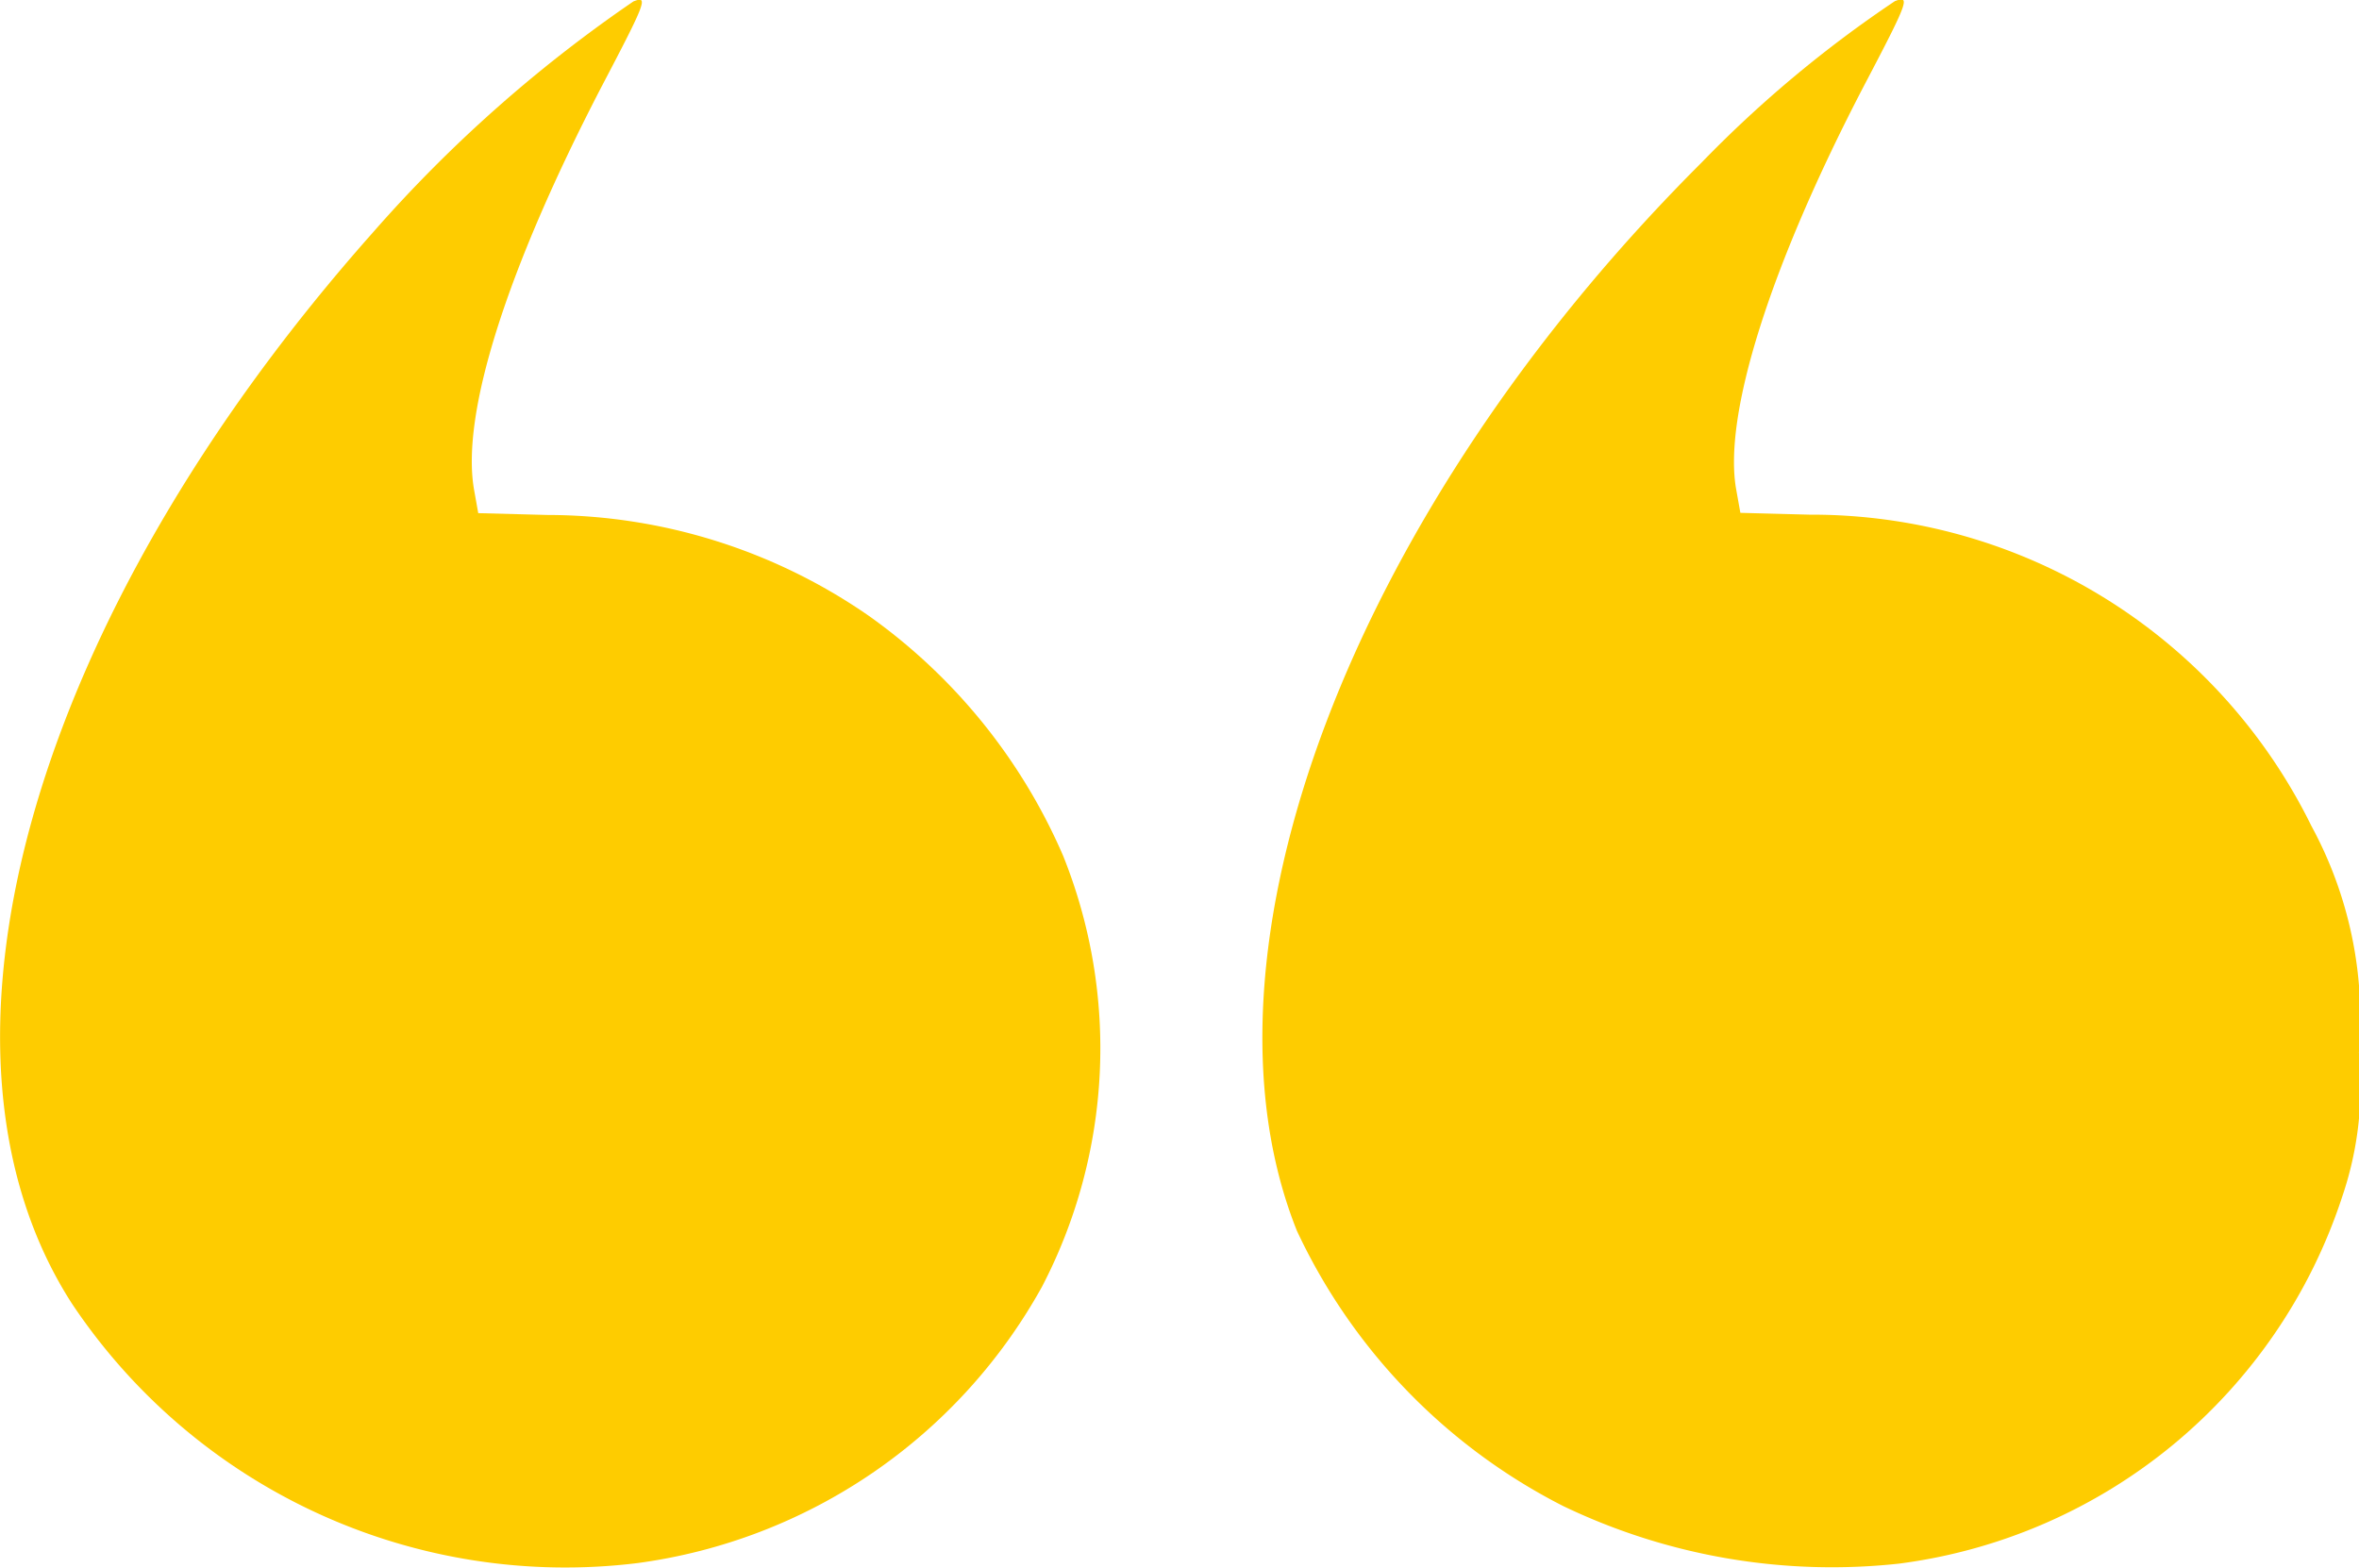
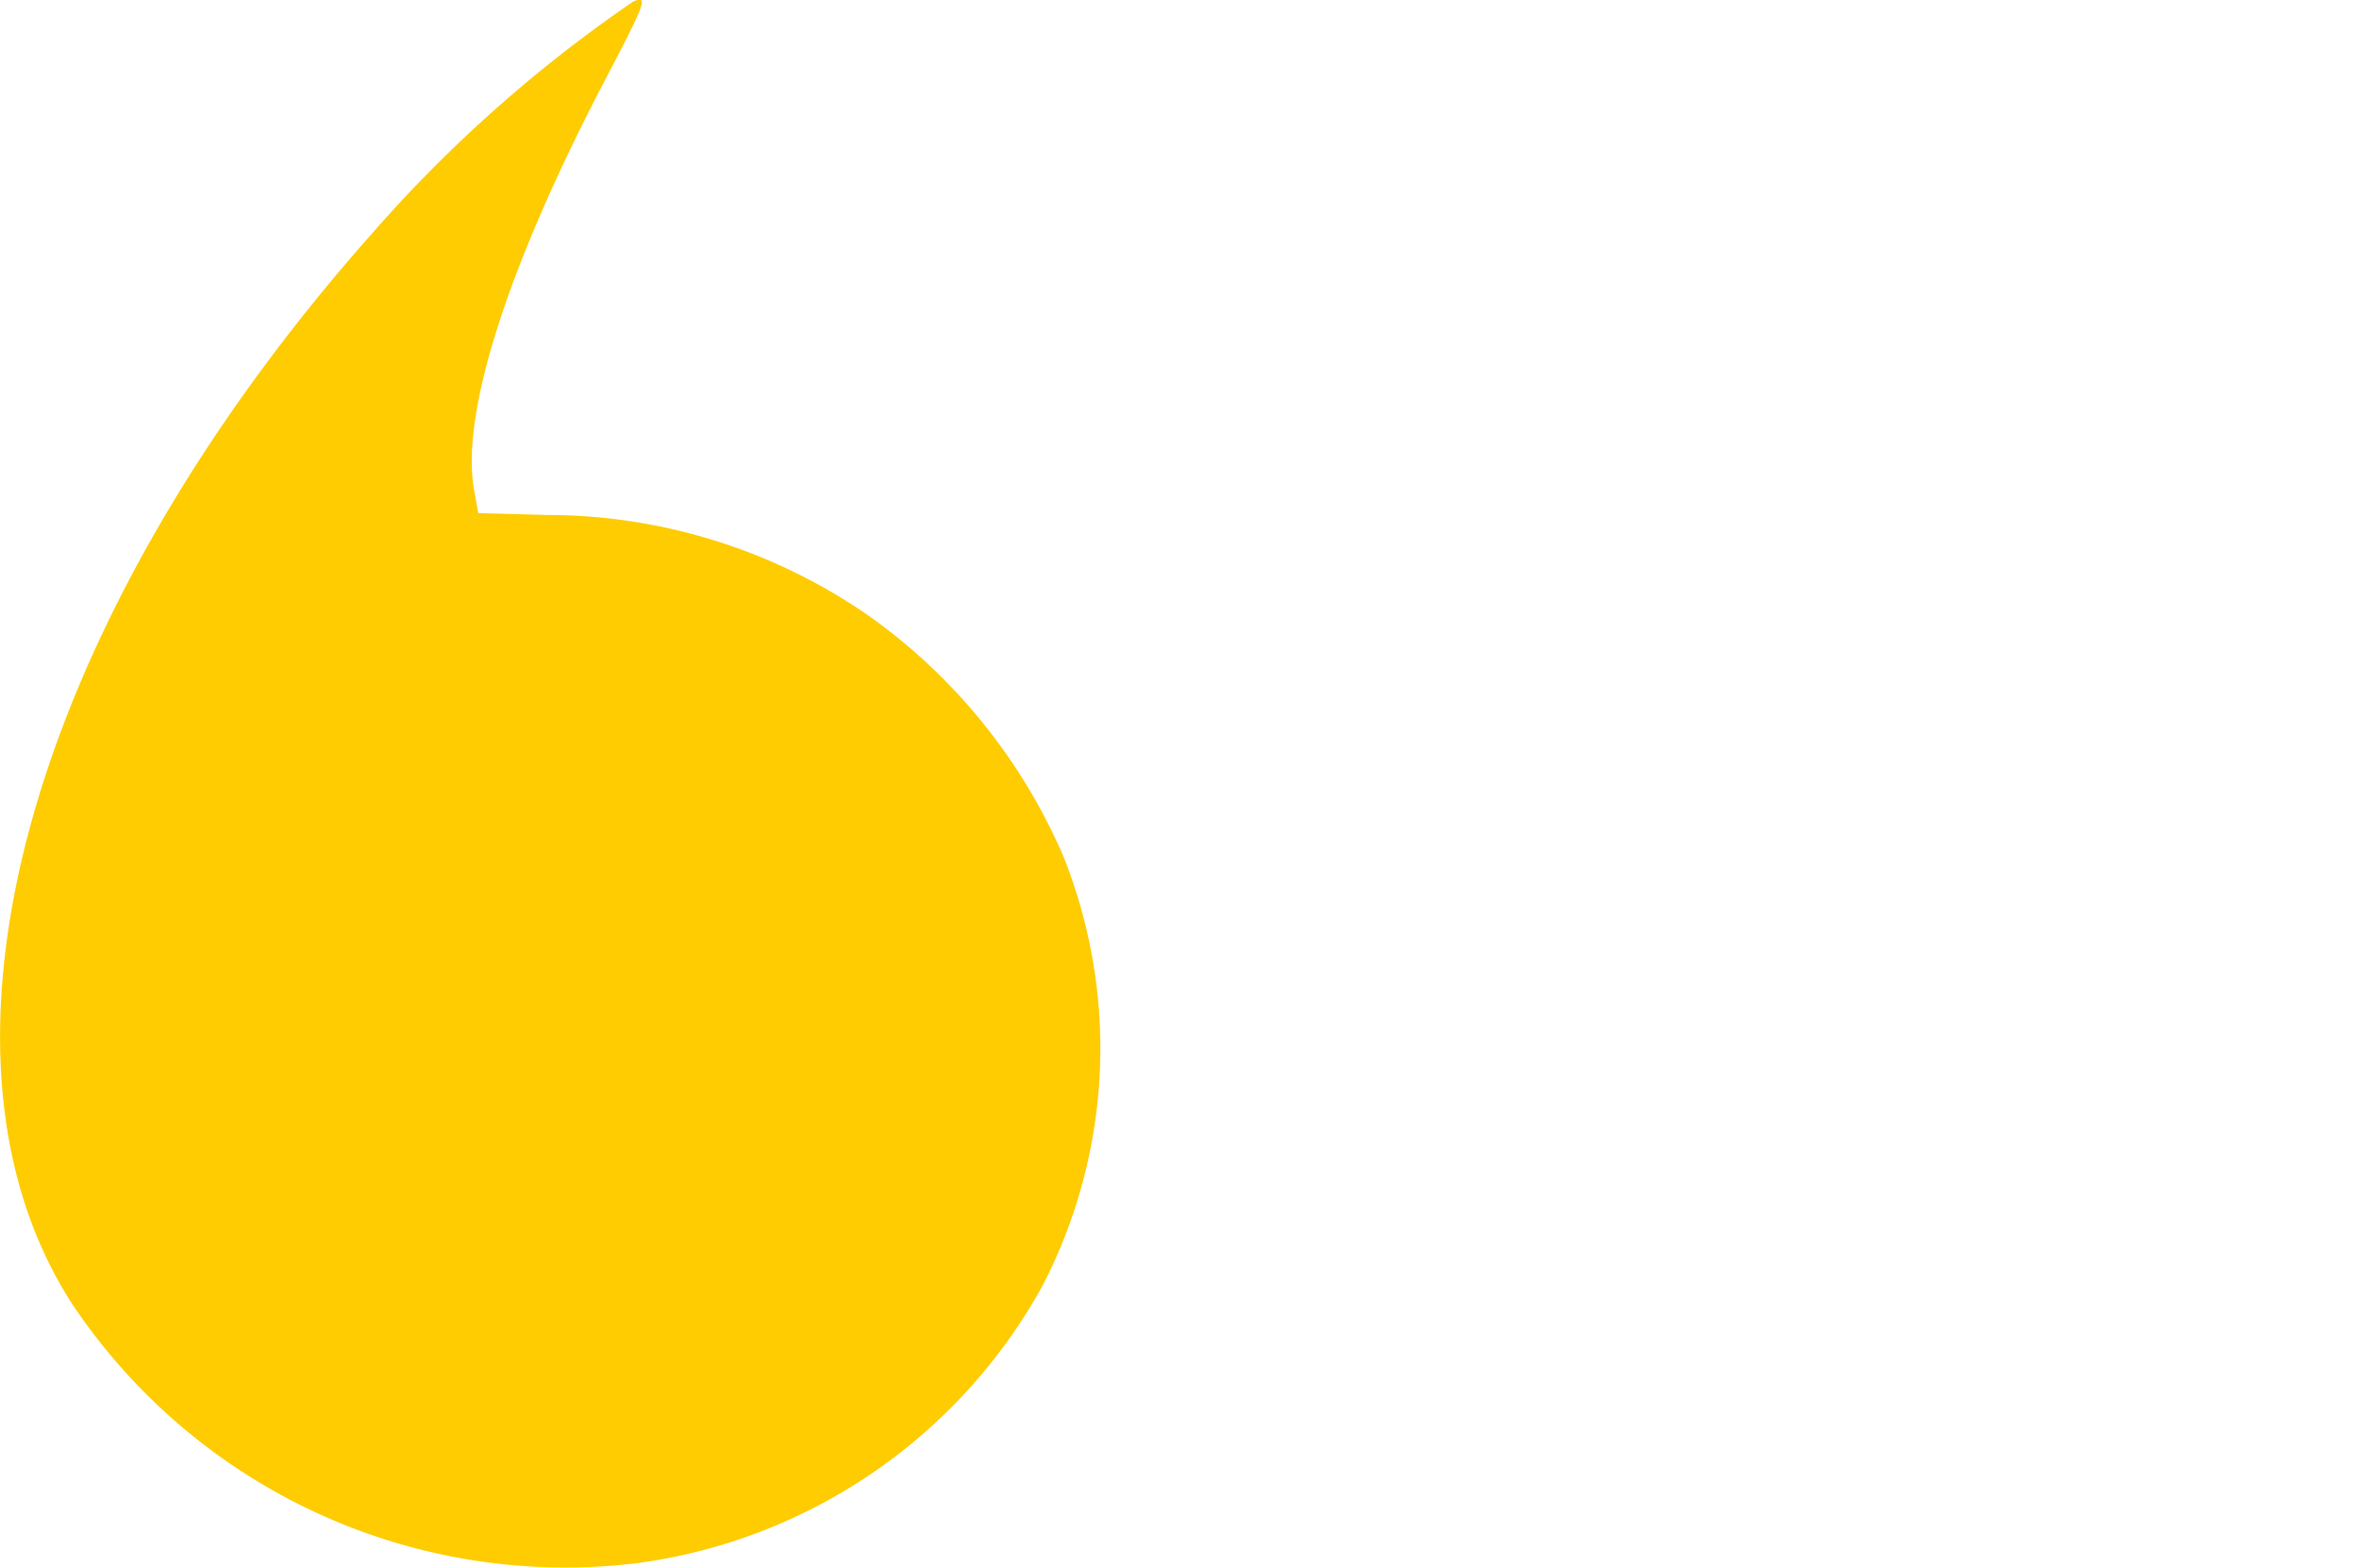
<svg xmlns="http://www.w3.org/2000/svg" id="_558ebad2e311df60fd7a48654533d14d" data-name="558ebad2e311df60fd7a48654533d14d" width="31.021" height="20.622" viewBox="0 0 31.021 20.622">
  <g id="Group_4504" data-name="Group 4504" transform="translate(0 0)">
-     <path id="Path_106454" data-name="Path 106454" d="M18.37-316.169a7.088,7.088,0,0,0,5.825-4.822,4.518,4.518,0,0,0,.221-1.9,5.306,5.306,0,0,0-.625-2.98,7.324,7.324,0,0,0-6.6-4.094l-.909-.024-.055-.308c-.174-.972.443-2.932,1.676-5.3.593-1.13.617-1.2.411-1.122a15.713,15.713,0,0,0-2.545,2.126c-4.6,4.592-6.789,10.37-5.319,14.046a7.736,7.736,0,0,0,3.5,3.62A8.157,8.157,0,0,0,18.37-316.169Z" transform="translate(6.604 336.734)" fill="#fecc00" />
    <path id="Path_106455" data-name="Path 106455" d="M541.274-316.067a7.17,7.17,0,0,0,5.319-3.636,6.793,6.793,0,0,0,.277-5.667,7.531,7.531,0,0,0-2.553-3.154,7.431,7.431,0,0,0-4.229-1.328l-.909-.024-.055-.308c-.174-.988.419-2.877,1.676-5.3.593-1.13.617-1.2.419-1.122a18.194,18.194,0,0,0-3.422,3.035c-4.513,5.082-6.11,10.757-3.96,14.093A7.8,7.8,0,0,0,541.274-316.067Z" transform="translate(-532.89 336.625)" fill="#fecc00" />
  </g>
</svg>